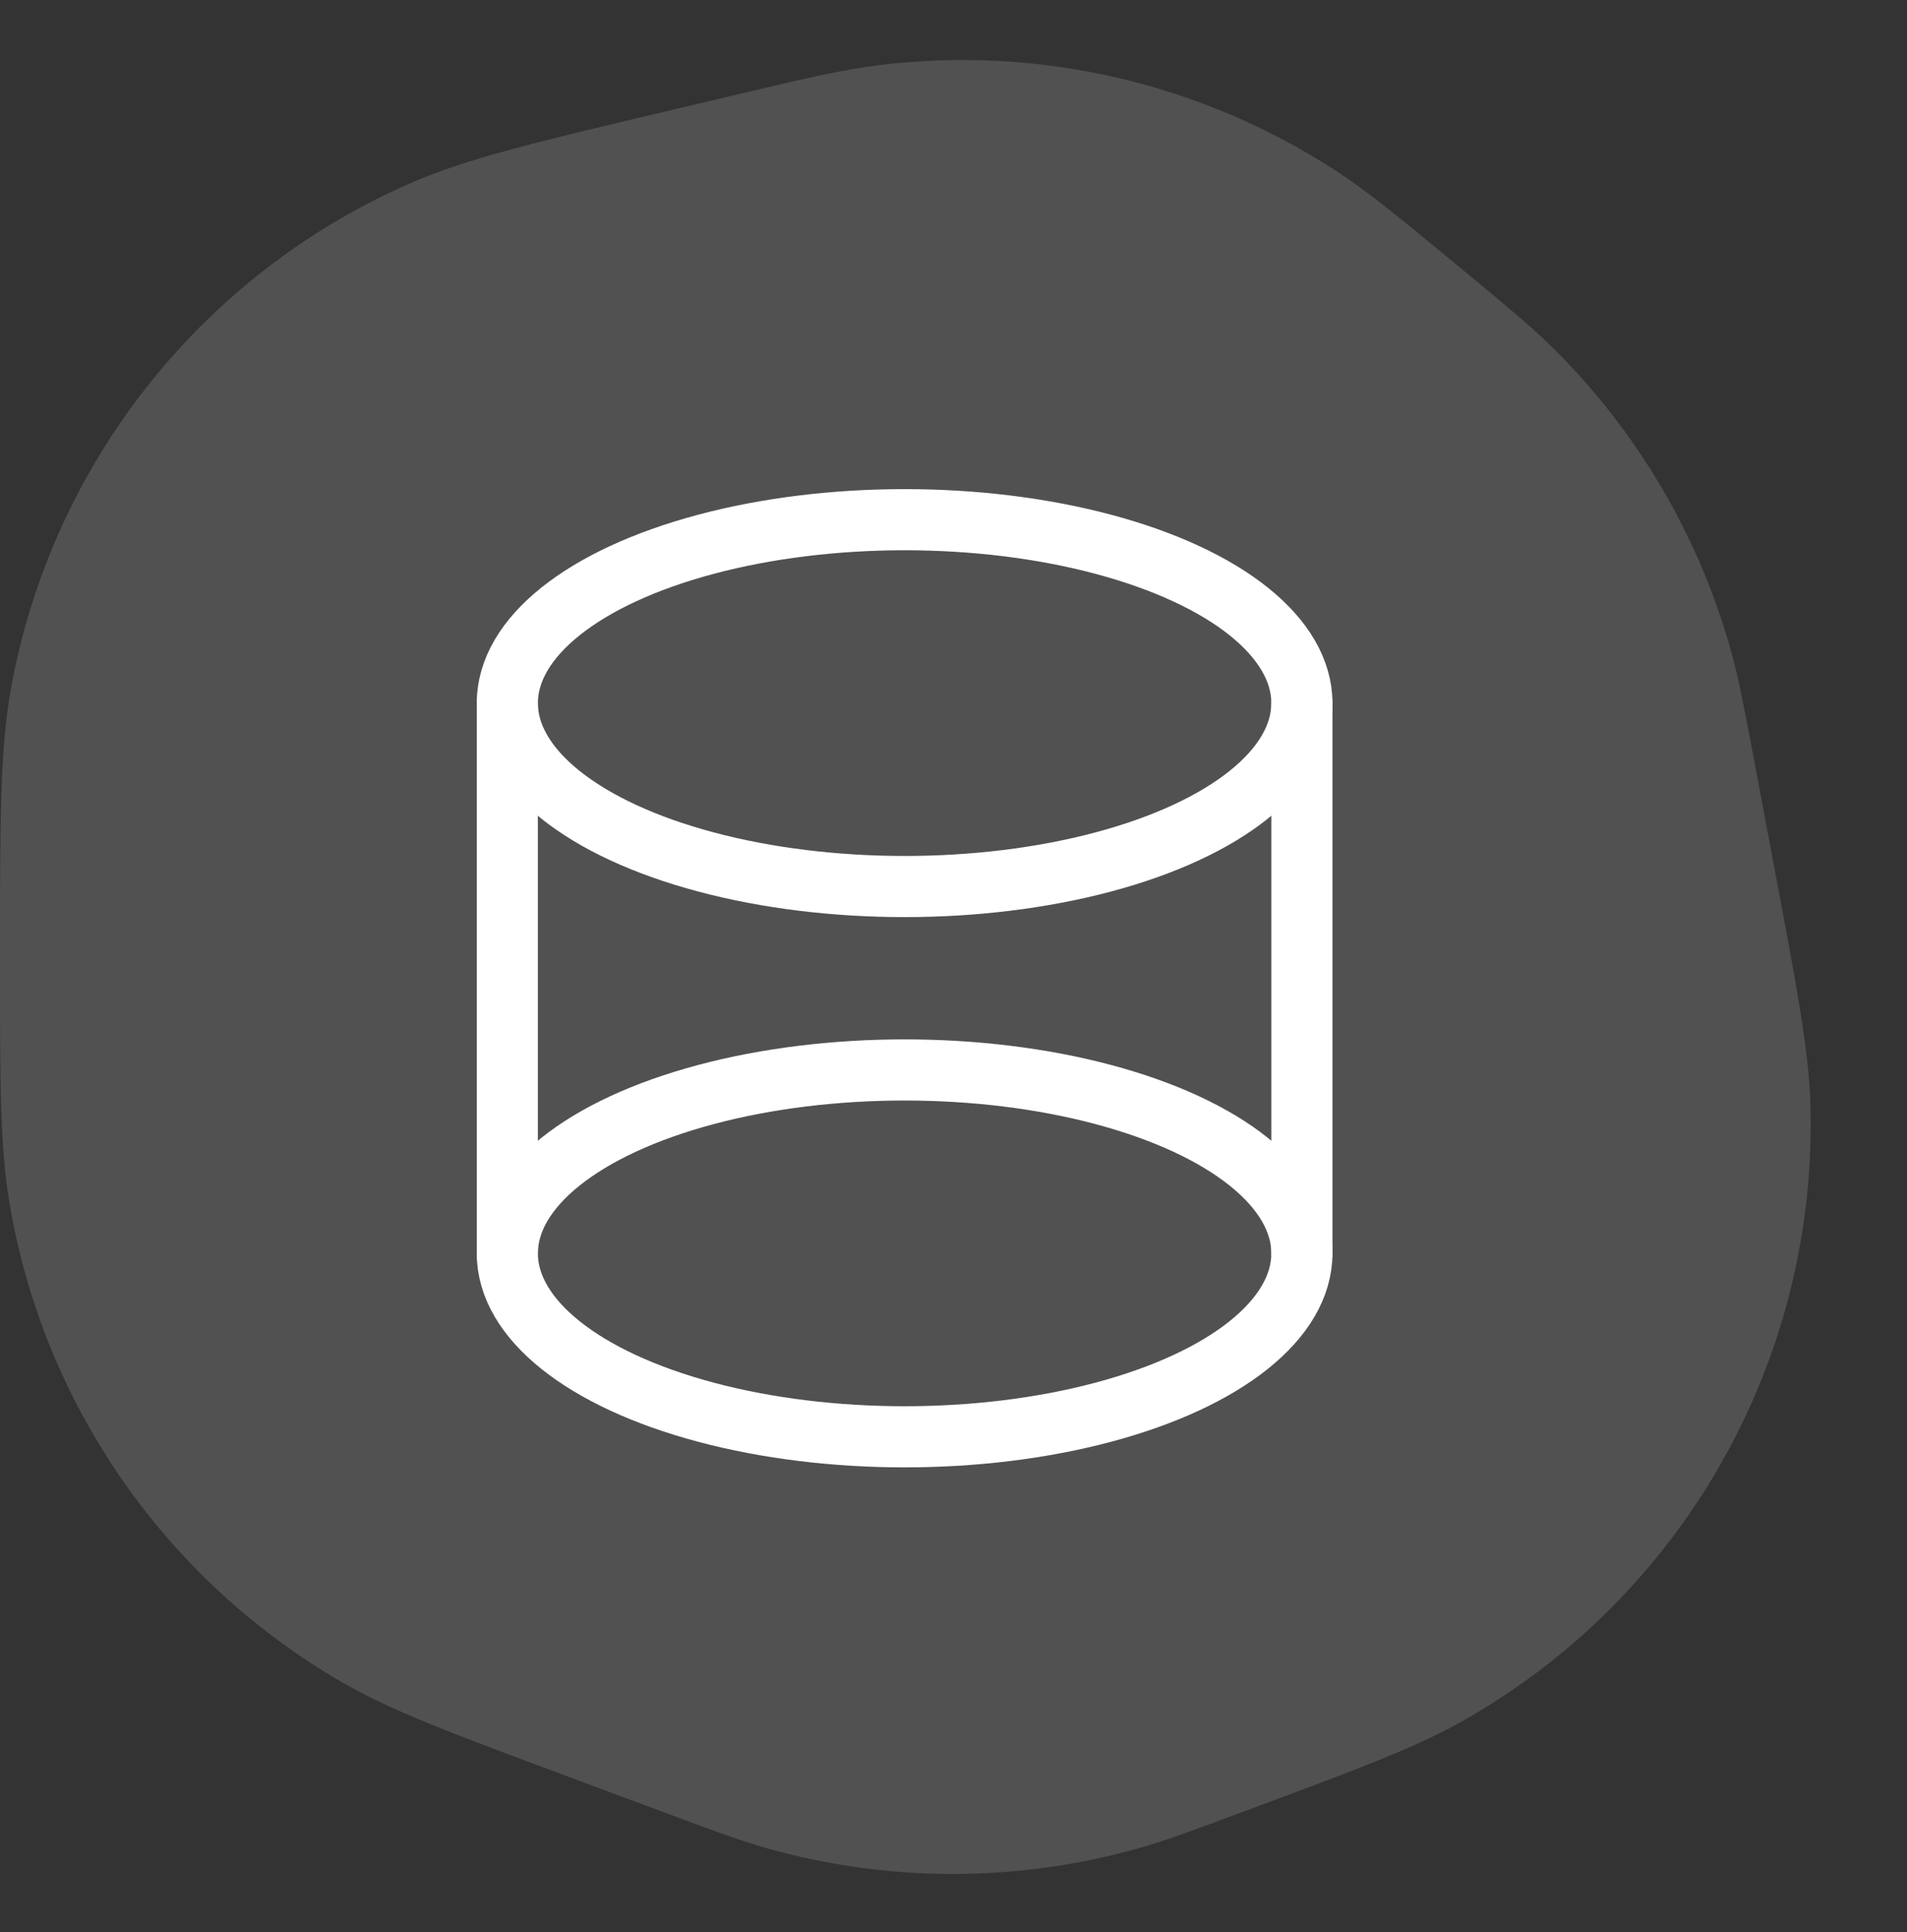
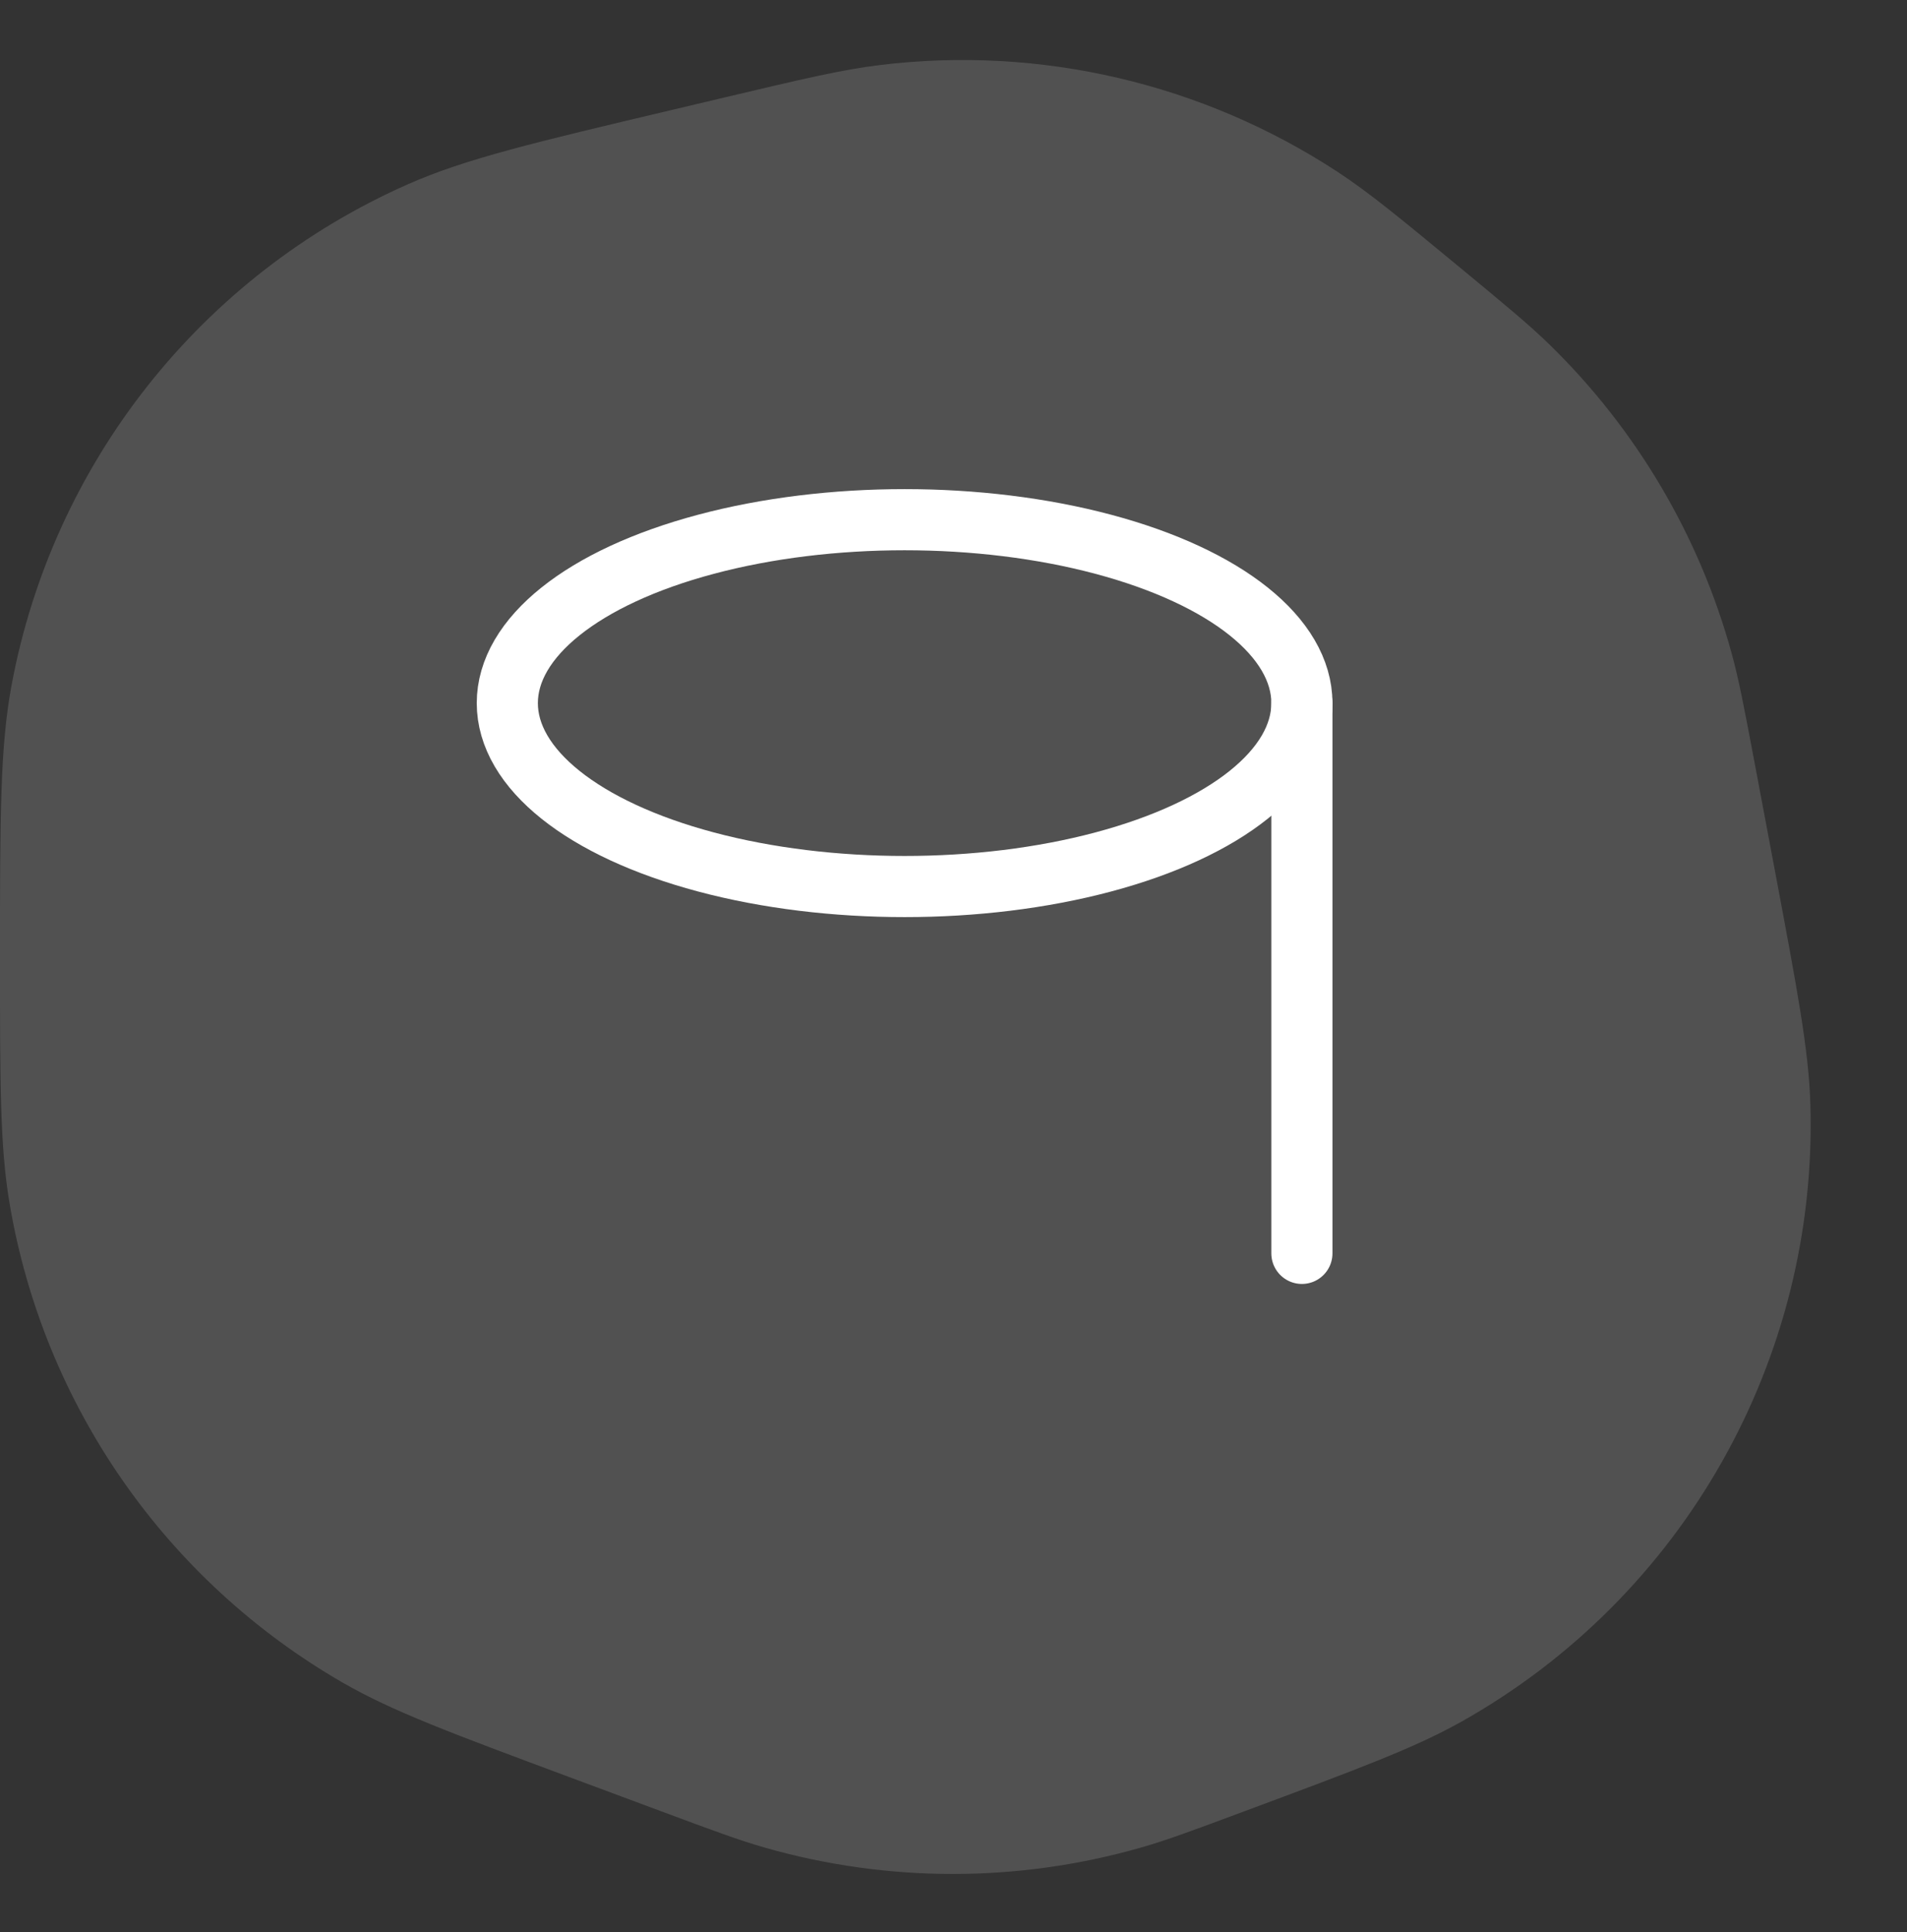
<svg xmlns="http://www.w3.org/2000/svg" width="78" height="79" viewBox="0 0 78 79" fill="none">
  <rect x="0" y="0" width="78" height="79" fill="#333333" stroke="none" />
  <path opacity="0.15" d="M29.667 3.978C32.846 3.225 34.435 2.849 35.978 2.661C42.54 1.859 49.175 3.406 54.707 7.026C56.007 7.877 57.266 8.918 59.785 10.998C61.636 12.528 62.562 13.293 63.398 14.109C66.939 17.57 69.5 21.908 70.818 26.68C71.129 27.807 71.351 28.987 71.796 31.348L72.606 35.651C73.522 40.52 73.98 42.954 74.047 45.137C74.363 55.558 68.864 65.291 59.775 70.398C57.871 71.468 55.549 72.332 50.906 74.059C48.766 74.856 47.696 75.254 46.629 75.557C41.623 76.981 36.319 76.981 31.314 75.557C30.247 75.254 29.177 74.856 27.036 74.059L23.232 72.644C18.443 70.862 16.048 69.971 14.025 68.806C6.775 64.63 1.772 57.431 0.387 49.179C0 46.877 0 44.322 0 39.213C0 33.452 0 30.572 0.469 28.042C2.156 18.945 8.227 11.268 16.692 7.531C19.046 6.492 21.849 5.828 27.454 4.502L29.667 3.978Z" fill="white" />
  <ellipse cx="37" cy="28.75" rx="16.25" ry="7.5" stroke="white" stroke-width="2.5" stroke-linecap="round" stroke-linejoin="round" />
-   <ellipse cx="37" cy="51.25" rx="16.25" ry="7.5" stroke="white" stroke-width="2.5" stroke-linecap="round" stroke-linejoin="round" />
  <path d="M53.25 28.75V51.25" stroke="white" stroke-width="2.5" stroke-linecap="round" stroke-linejoin="round" />
-   <path d="M20.75 28.75V51.25" stroke="white" stroke-width="2.5" stroke-linecap="round" stroke-linejoin="round" />
</svg>